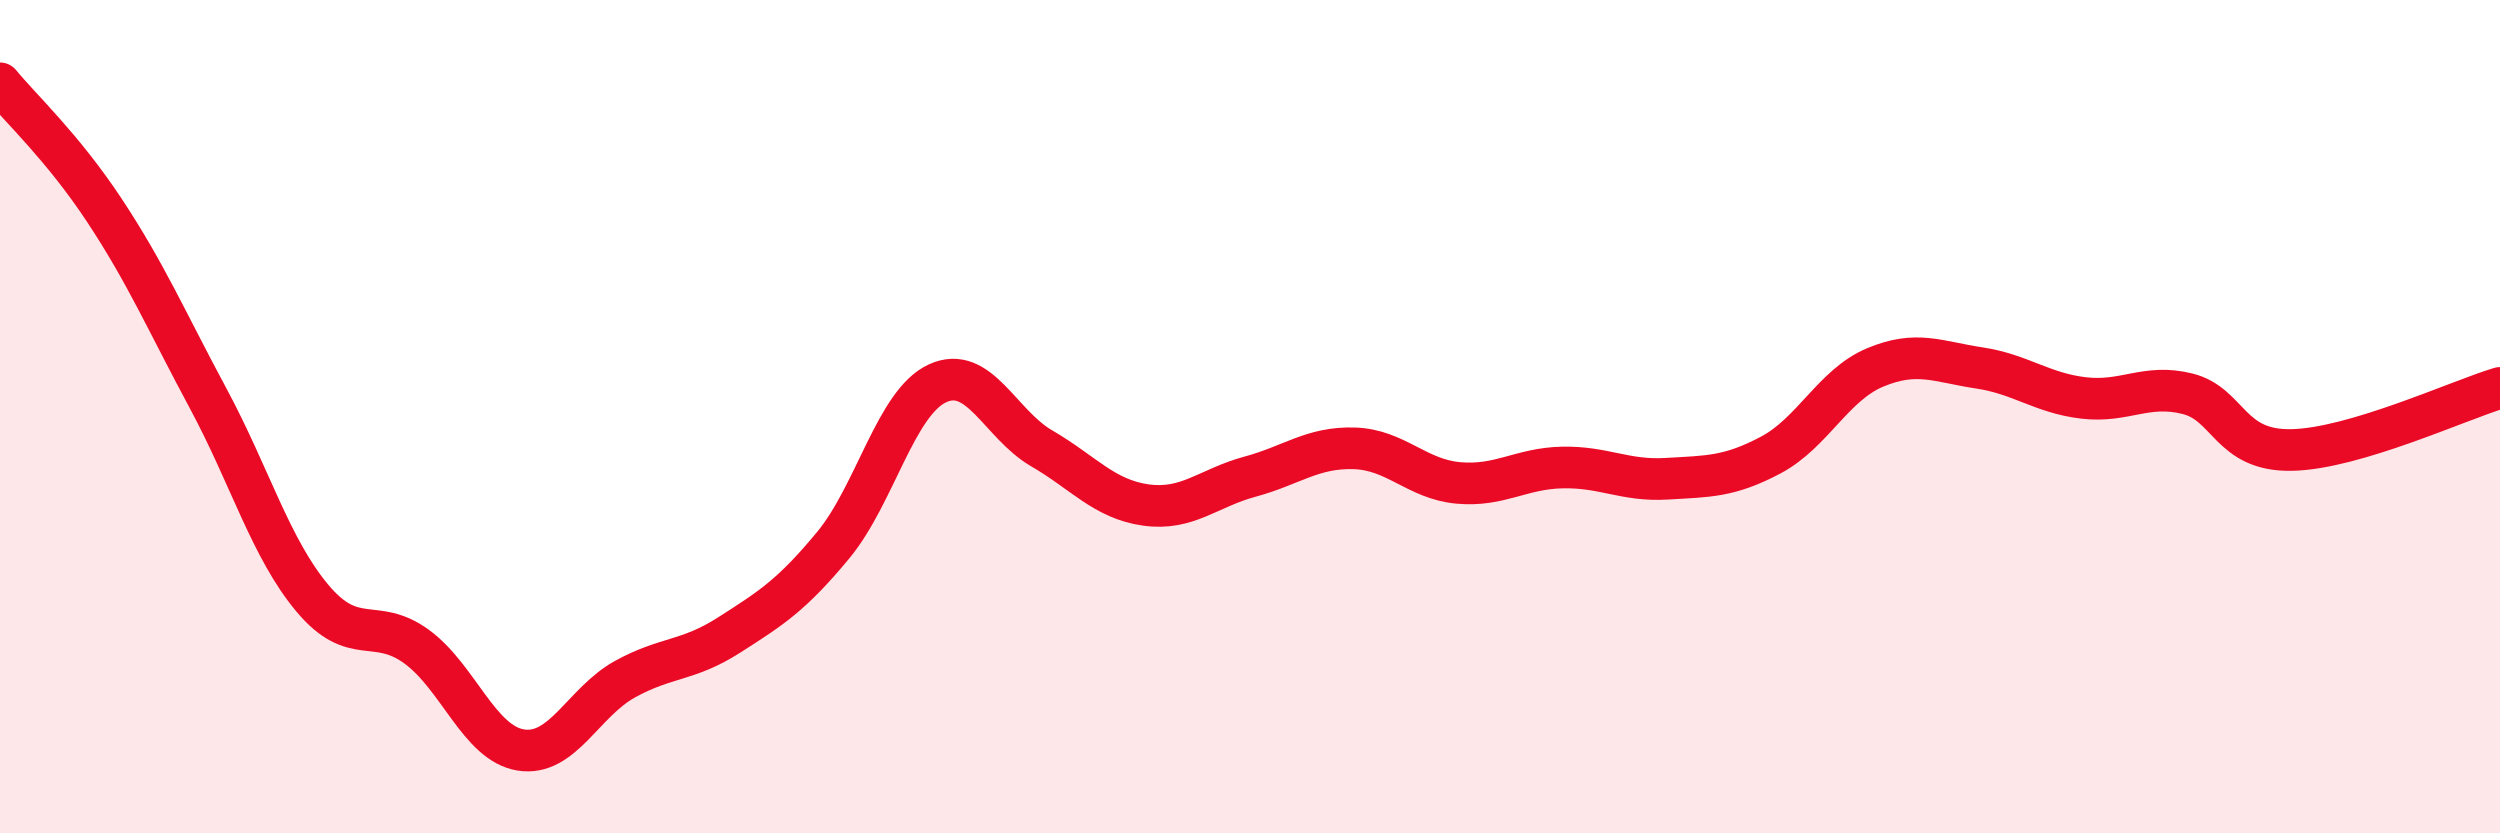
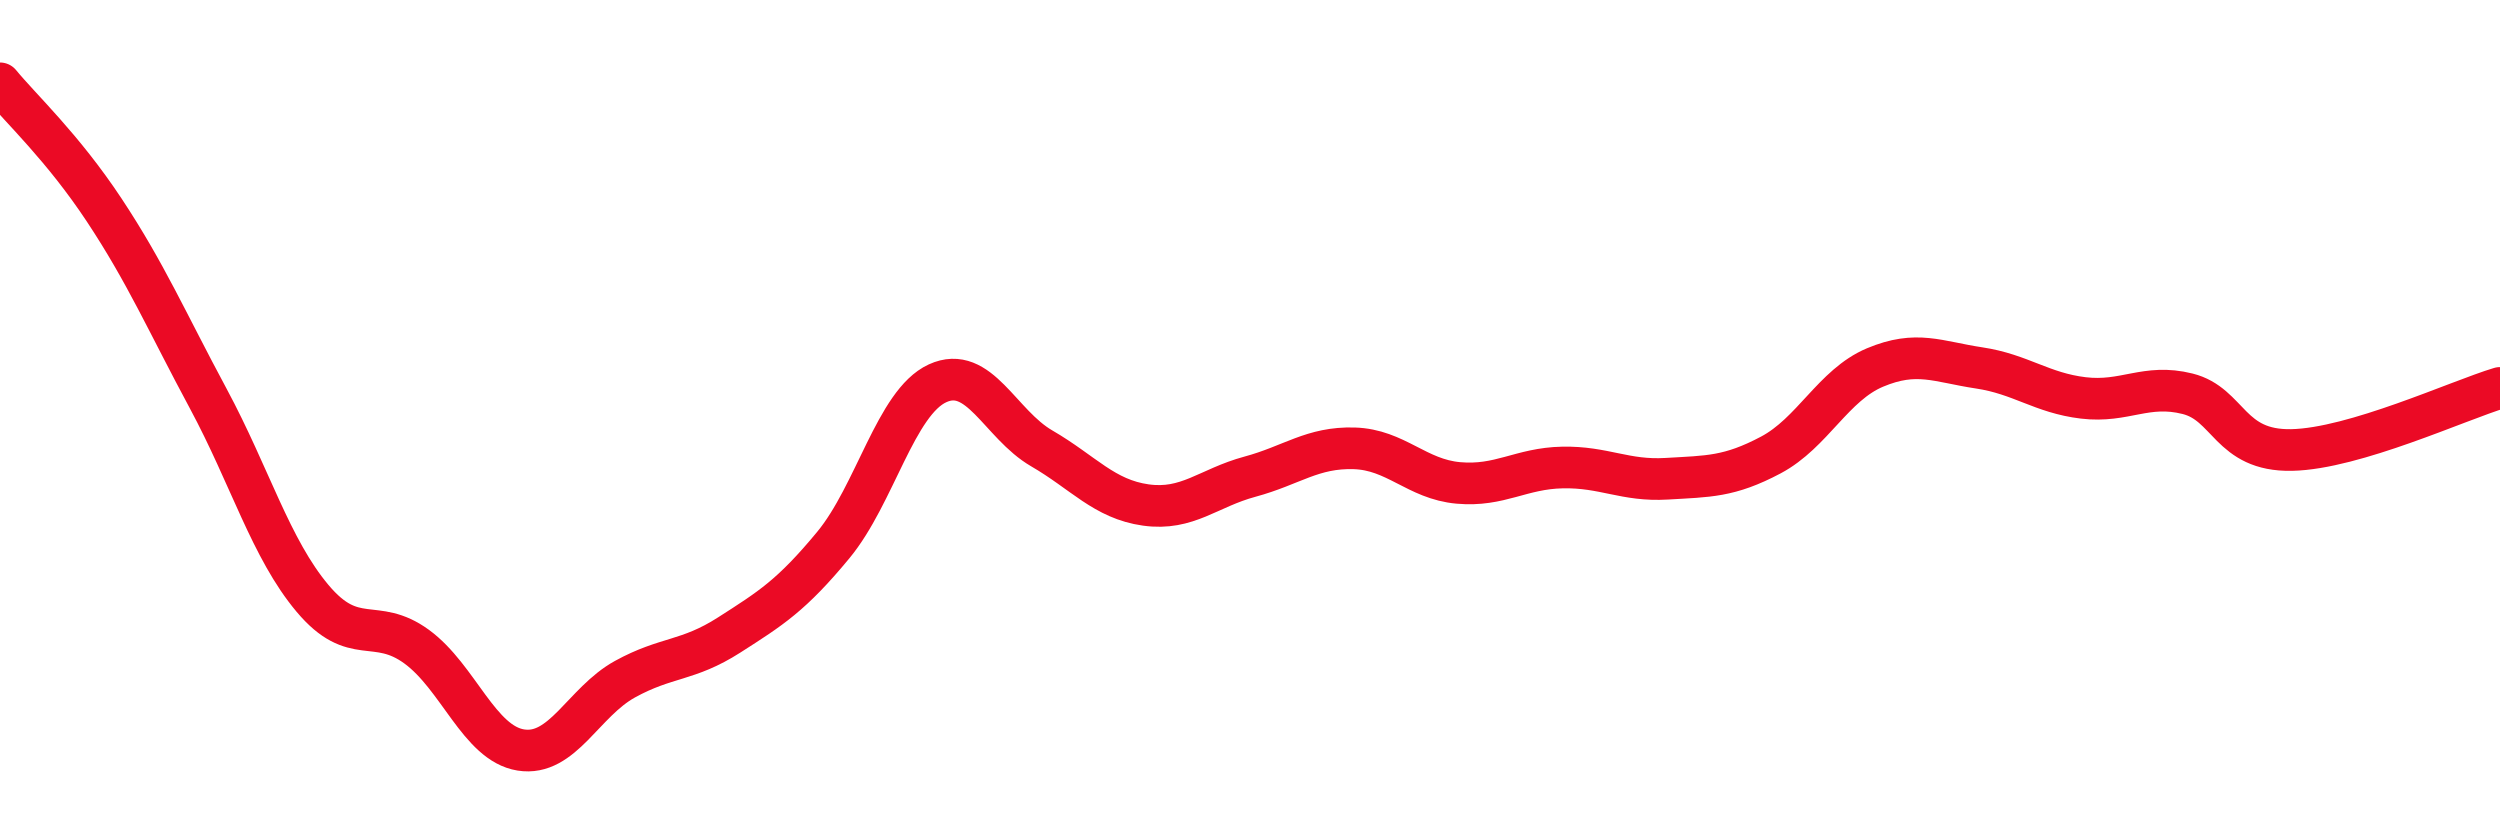
<svg xmlns="http://www.w3.org/2000/svg" width="60" height="20" viewBox="0 0 60 20">
-   <path d="M 0,2 C 0.5,2.61 1.5,3.53 2.5,5.04 C 3.5,6.55 4,7.71 5,9.57 C 6,11.43 6.5,13.17 7.5,14.36 C 8.5,15.55 9,14.79 10,15.52 C 11,16.25 11.5,17.84 12.5,18 C 13.5,18.16 14,16.85 15,16.3 C 16,15.75 16.5,15.88 17.5,15.24 C 18.5,14.6 19,14.29 20,13.08 C 21,11.87 21.5,9.66 22.5,9.2 C 23.5,8.74 24,10.18 25,10.76 C 26,11.34 26.5,11.98 27.5,12.12 C 28.5,12.26 29,11.71 30,11.44 C 31,11.17 31.5,10.73 32.5,10.76 C 33.5,10.79 34,11.5 35,11.59 C 36,11.68 36.5,11.24 37.5,11.22 C 38.5,11.2 39,11.55 40,11.49 C 41,11.43 41.5,11.45 42.5,10.92 C 43.5,10.39 44,9.24 45,8.82 C 46,8.4 46.5,8.68 47.5,8.83 C 48.5,8.98 49,9.43 50,9.55 C 51,9.67 51.5,9.2 52.5,9.45 C 53.5,9.7 53.5,10.83 55,10.8 C 56.5,10.77 59,9.61 60,9.31L60 20L0 20Z" fill="#EB0A25" opacity="0.1" stroke-linecap="round" stroke-linejoin="round" />
  <path d="M 0,2 C 0.5,2.61 1.5,3.53 2.5,5.04 C 3.5,6.55 4,7.71 5,9.57 C 6,11.43 6.5,13.17 7.5,14.36 C 8.5,15.55 9,14.79 10,15.52 C 11,16.25 11.5,17.84 12.5,18 C 13.5,18.16 14,16.85 15,16.3 C 16,15.75 16.5,15.88 17.5,15.24 C 18.5,14.6 19,14.29 20,13.08 C 21,11.87 21.5,9.66 22.5,9.2 C 23.5,8.74 24,10.18 25,10.76 C 26,11.34 26.5,11.98 27.5,12.12 C 28.5,12.26 29,11.71 30,11.44 C 31,11.17 31.5,10.73 32.5,10.76 C 33.5,10.79 34,11.5 35,11.59 C 36,11.68 36.5,11.24 37.5,11.22 C 38.5,11.2 39,11.55 40,11.49 C 41,11.43 41.5,11.45 42.5,10.92 C 43.5,10.39 44,9.24 45,8.82 C 46,8.4 46.5,8.68 47.5,8.83 C 48.5,8.98 49,9.43 50,9.55 C 51,9.67 51.5,9.2 52.5,9.45 C 53.5,9.7 53.5,10.83 55,10.8 C 56.5,10.77 59,9.61 60,9.31" stroke="#EB0A25" stroke-width="1" fill="none" stroke-linecap="round" stroke-linejoin="round" />
</svg>